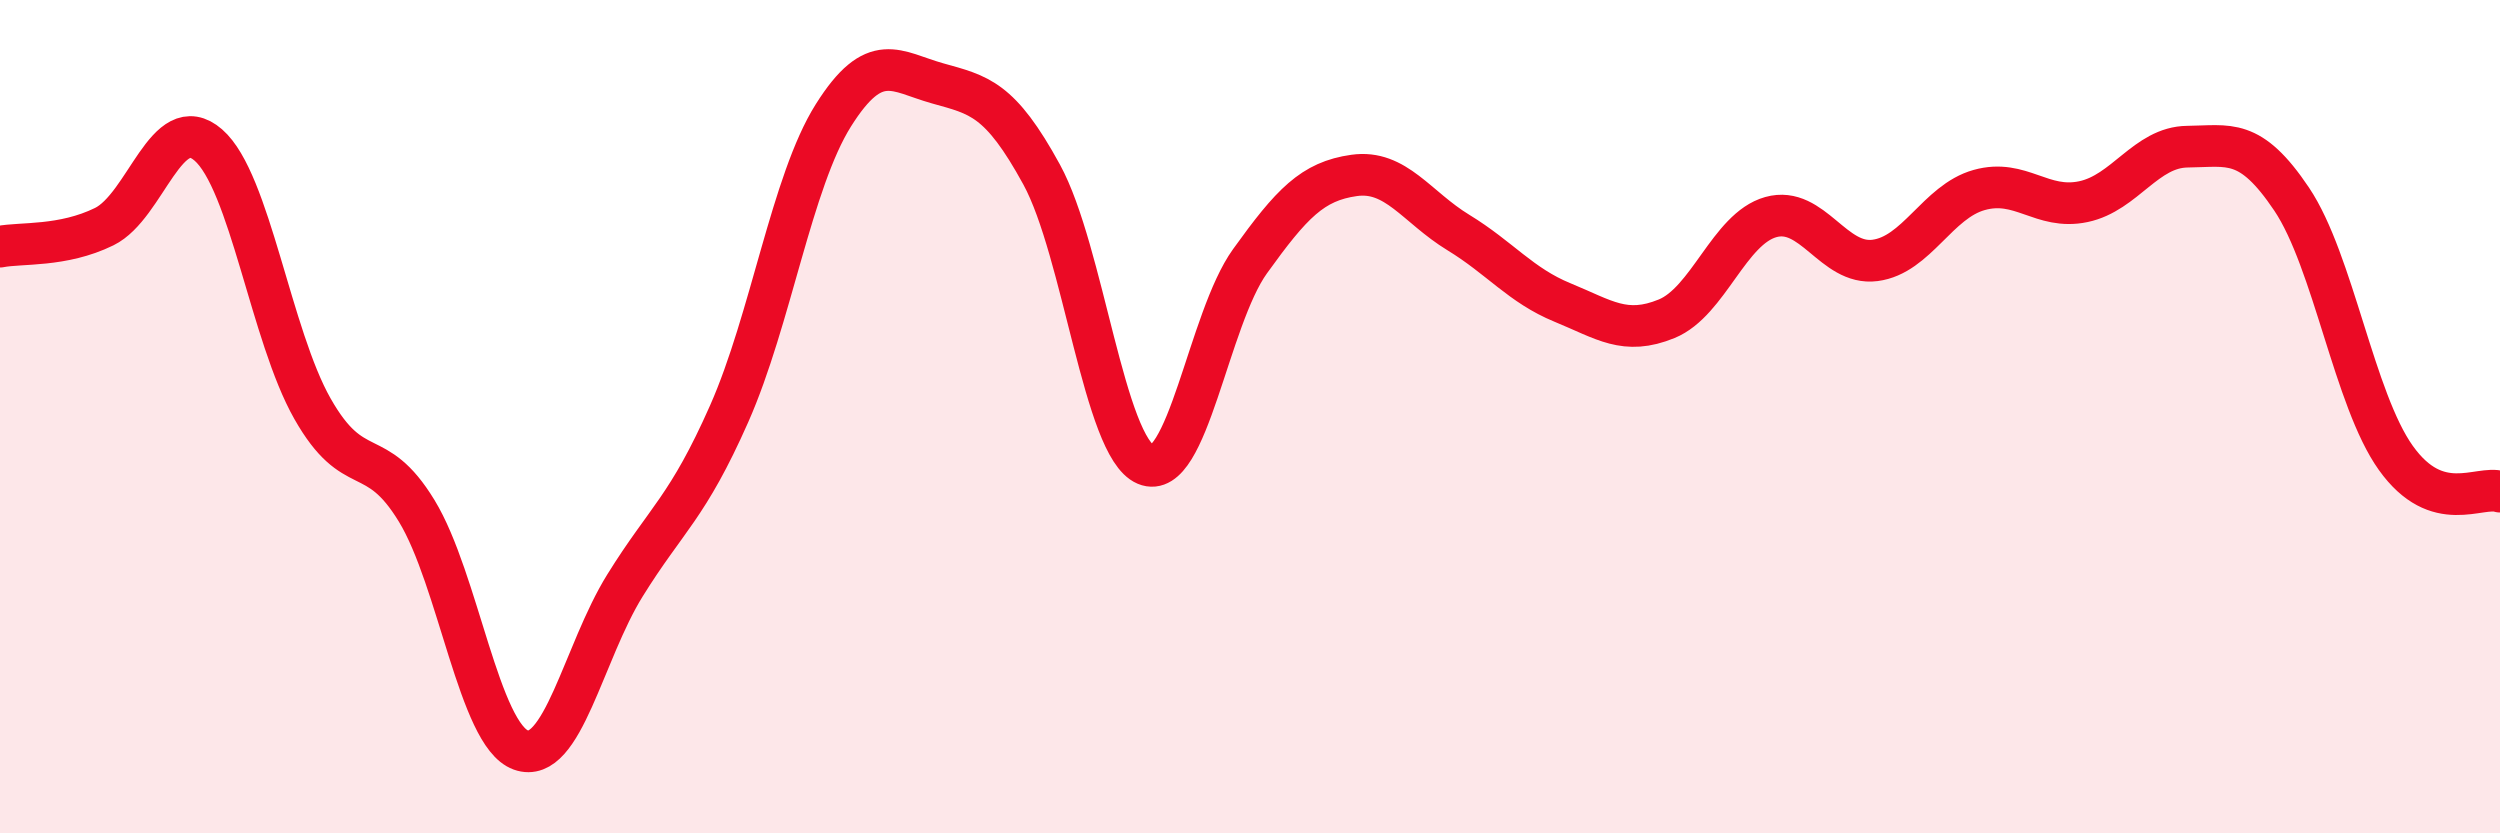
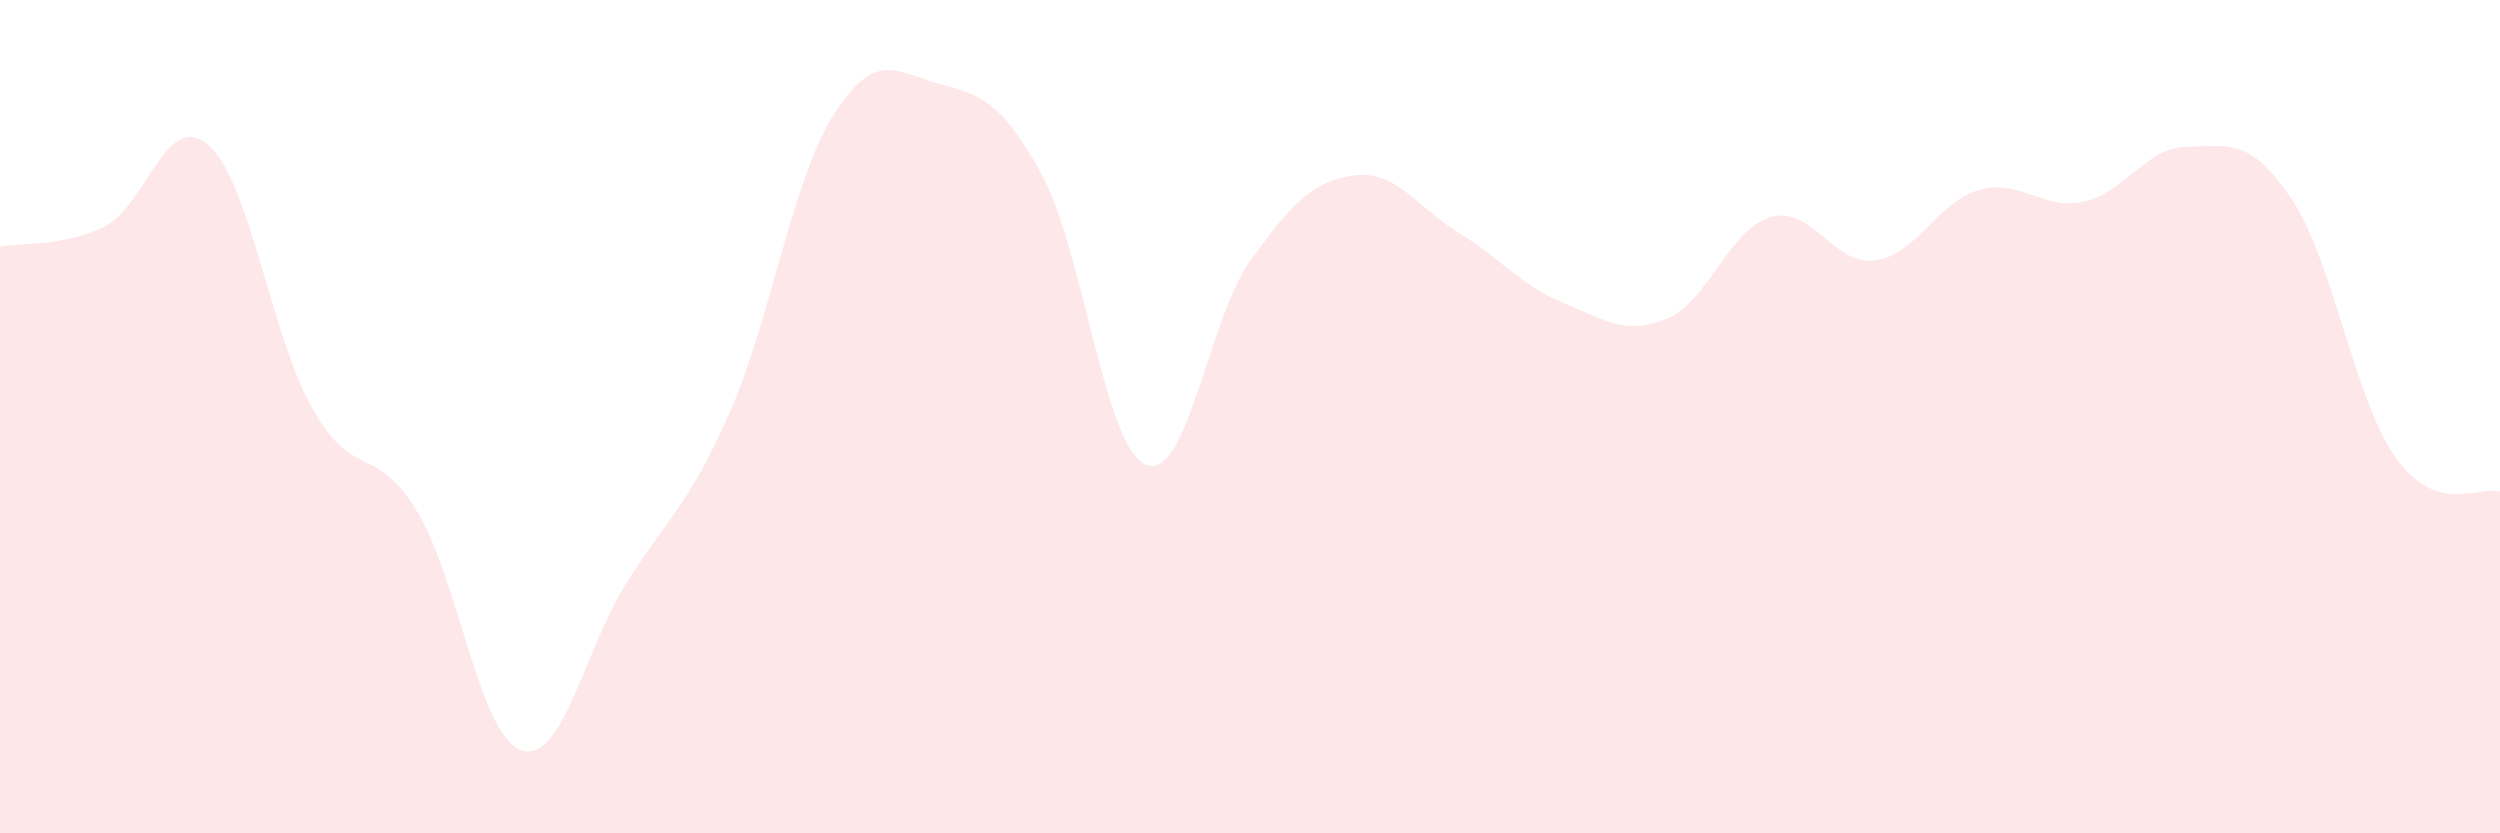
<svg xmlns="http://www.w3.org/2000/svg" width="60" height="20" viewBox="0 0 60 20">
  <path d="M 0,5.92 C 0.5,5.82 1.5,5.93 2.5,5.44 C 3.5,4.95 4,2.61 5,3.48 C 6,4.35 6.5,8.05 7.5,9.81 C 8.5,11.57 9,10.62 10,12.26 C 11,13.9 11.5,17.64 12.5,18 C 13.5,18.36 14,15.66 15,14.05 C 16,12.44 16.5,12.19 17.5,9.93 C 18.5,7.67 19,4.36 20,2.77 C 21,1.18 21.5,1.72 22.5,2 C 23.5,2.28 24,2.36 25,4.19 C 26,6.02 26.5,10.73 27.5,11.15 C 28.5,11.57 29,7.66 30,6.27 C 31,4.88 31.5,4.35 32.5,4.21 C 33.5,4.07 34,4.97 35,5.58 C 36,6.19 36.5,6.85 37.5,7.26 C 38.5,7.67 39,8.06 40,7.65 C 41,7.24 41.5,5.49 42.5,5.21 C 43.5,4.93 44,6.38 45,6.25 C 46,6.12 46.5,4.84 47.5,4.56 C 48.5,4.28 49,5.05 50,4.84 C 51,4.63 51.5,3.53 52.5,3.52 C 53.5,3.51 54,3.29 55,4.78 C 56,6.27 56.5,9.59 57.5,10.99 C 58.5,12.39 59.5,11.64 60,11.8L60 20L0 20Z" fill="#EB0A25" opacity="0.1" stroke-linecap="round" stroke-linejoin="round" />
-   <path d="M 0,5.92 C 0.5,5.82 1.5,5.93 2.5,5.44 C 3.5,4.95 4,2.61 5,3.48 C 6,4.35 6.5,8.05 7.5,9.81 C 8.5,11.57 9,10.62 10,12.26 C 11,13.9 11.5,17.64 12.5,18 C 13.5,18.36 14,15.66 15,14.05 C 16,12.44 16.5,12.19 17.5,9.93 C 18.5,7.67 19,4.36 20,2.77 C 21,1.18 21.5,1.72 22.5,2 C 23.5,2.28 24,2.36 25,4.19 C 26,6.02 26.5,10.73 27.5,11.15 C 28.5,11.57 29,7.66 30,6.27 C 31,4.88 31.5,4.35 32.5,4.21 C 33.5,4.07 34,4.97 35,5.58 C 36,6.19 36.5,6.85 37.5,7.26 C 38.5,7.67 39,8.06 40,7.65 C 41,7.24 41.5,5.49 42.5,5.21 C 43.5,4.93 44,6.38 45,6.25 C 46,6.12 46.5,4.84 47.5,4.56 C 48.5,4.28 49,5.05 50,4.84 C 51,4.63 51.5,3.53 52.5,3.52 C 53.5,3.51 54,3.29 55,4.78 C 56,6.27 56.5,9.59 57.5,10.99 C 58.5,12.39 59.5,11.64 60,11.8" stroke="#EB0A25" stroke-width="1" fill="none" stroke-linecap="round" stroke-linejoin="round" />
</svg>